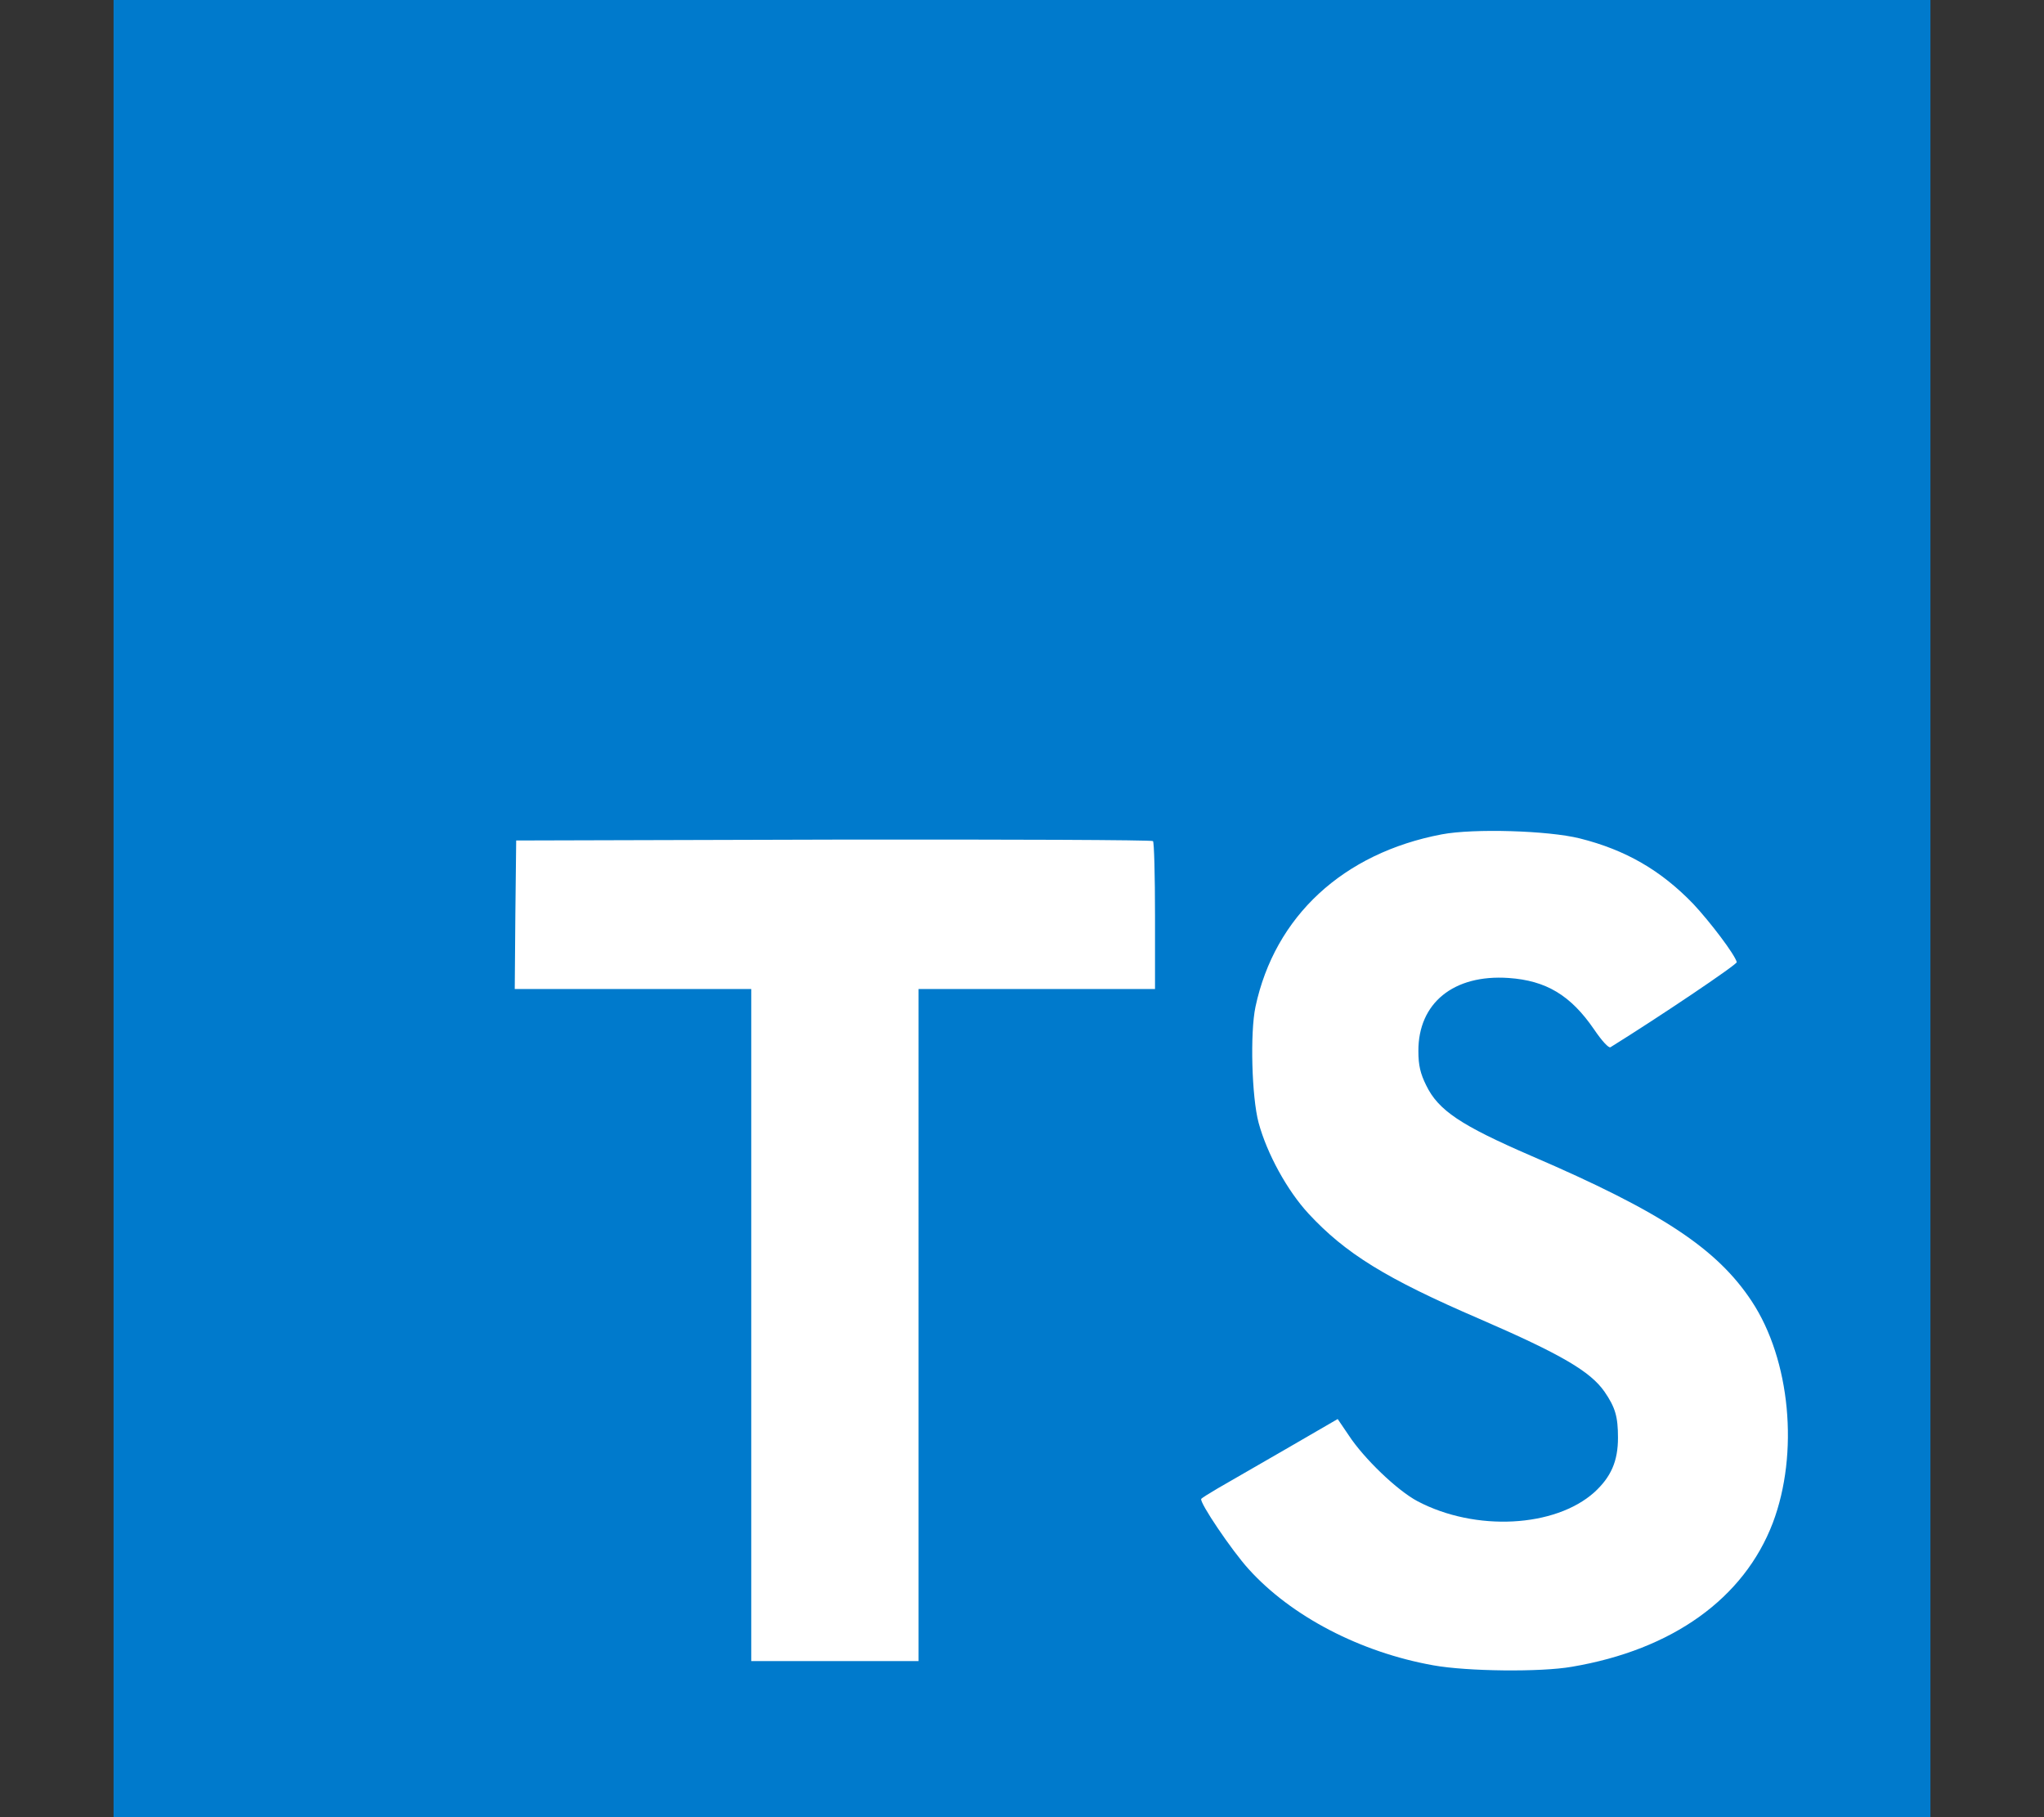
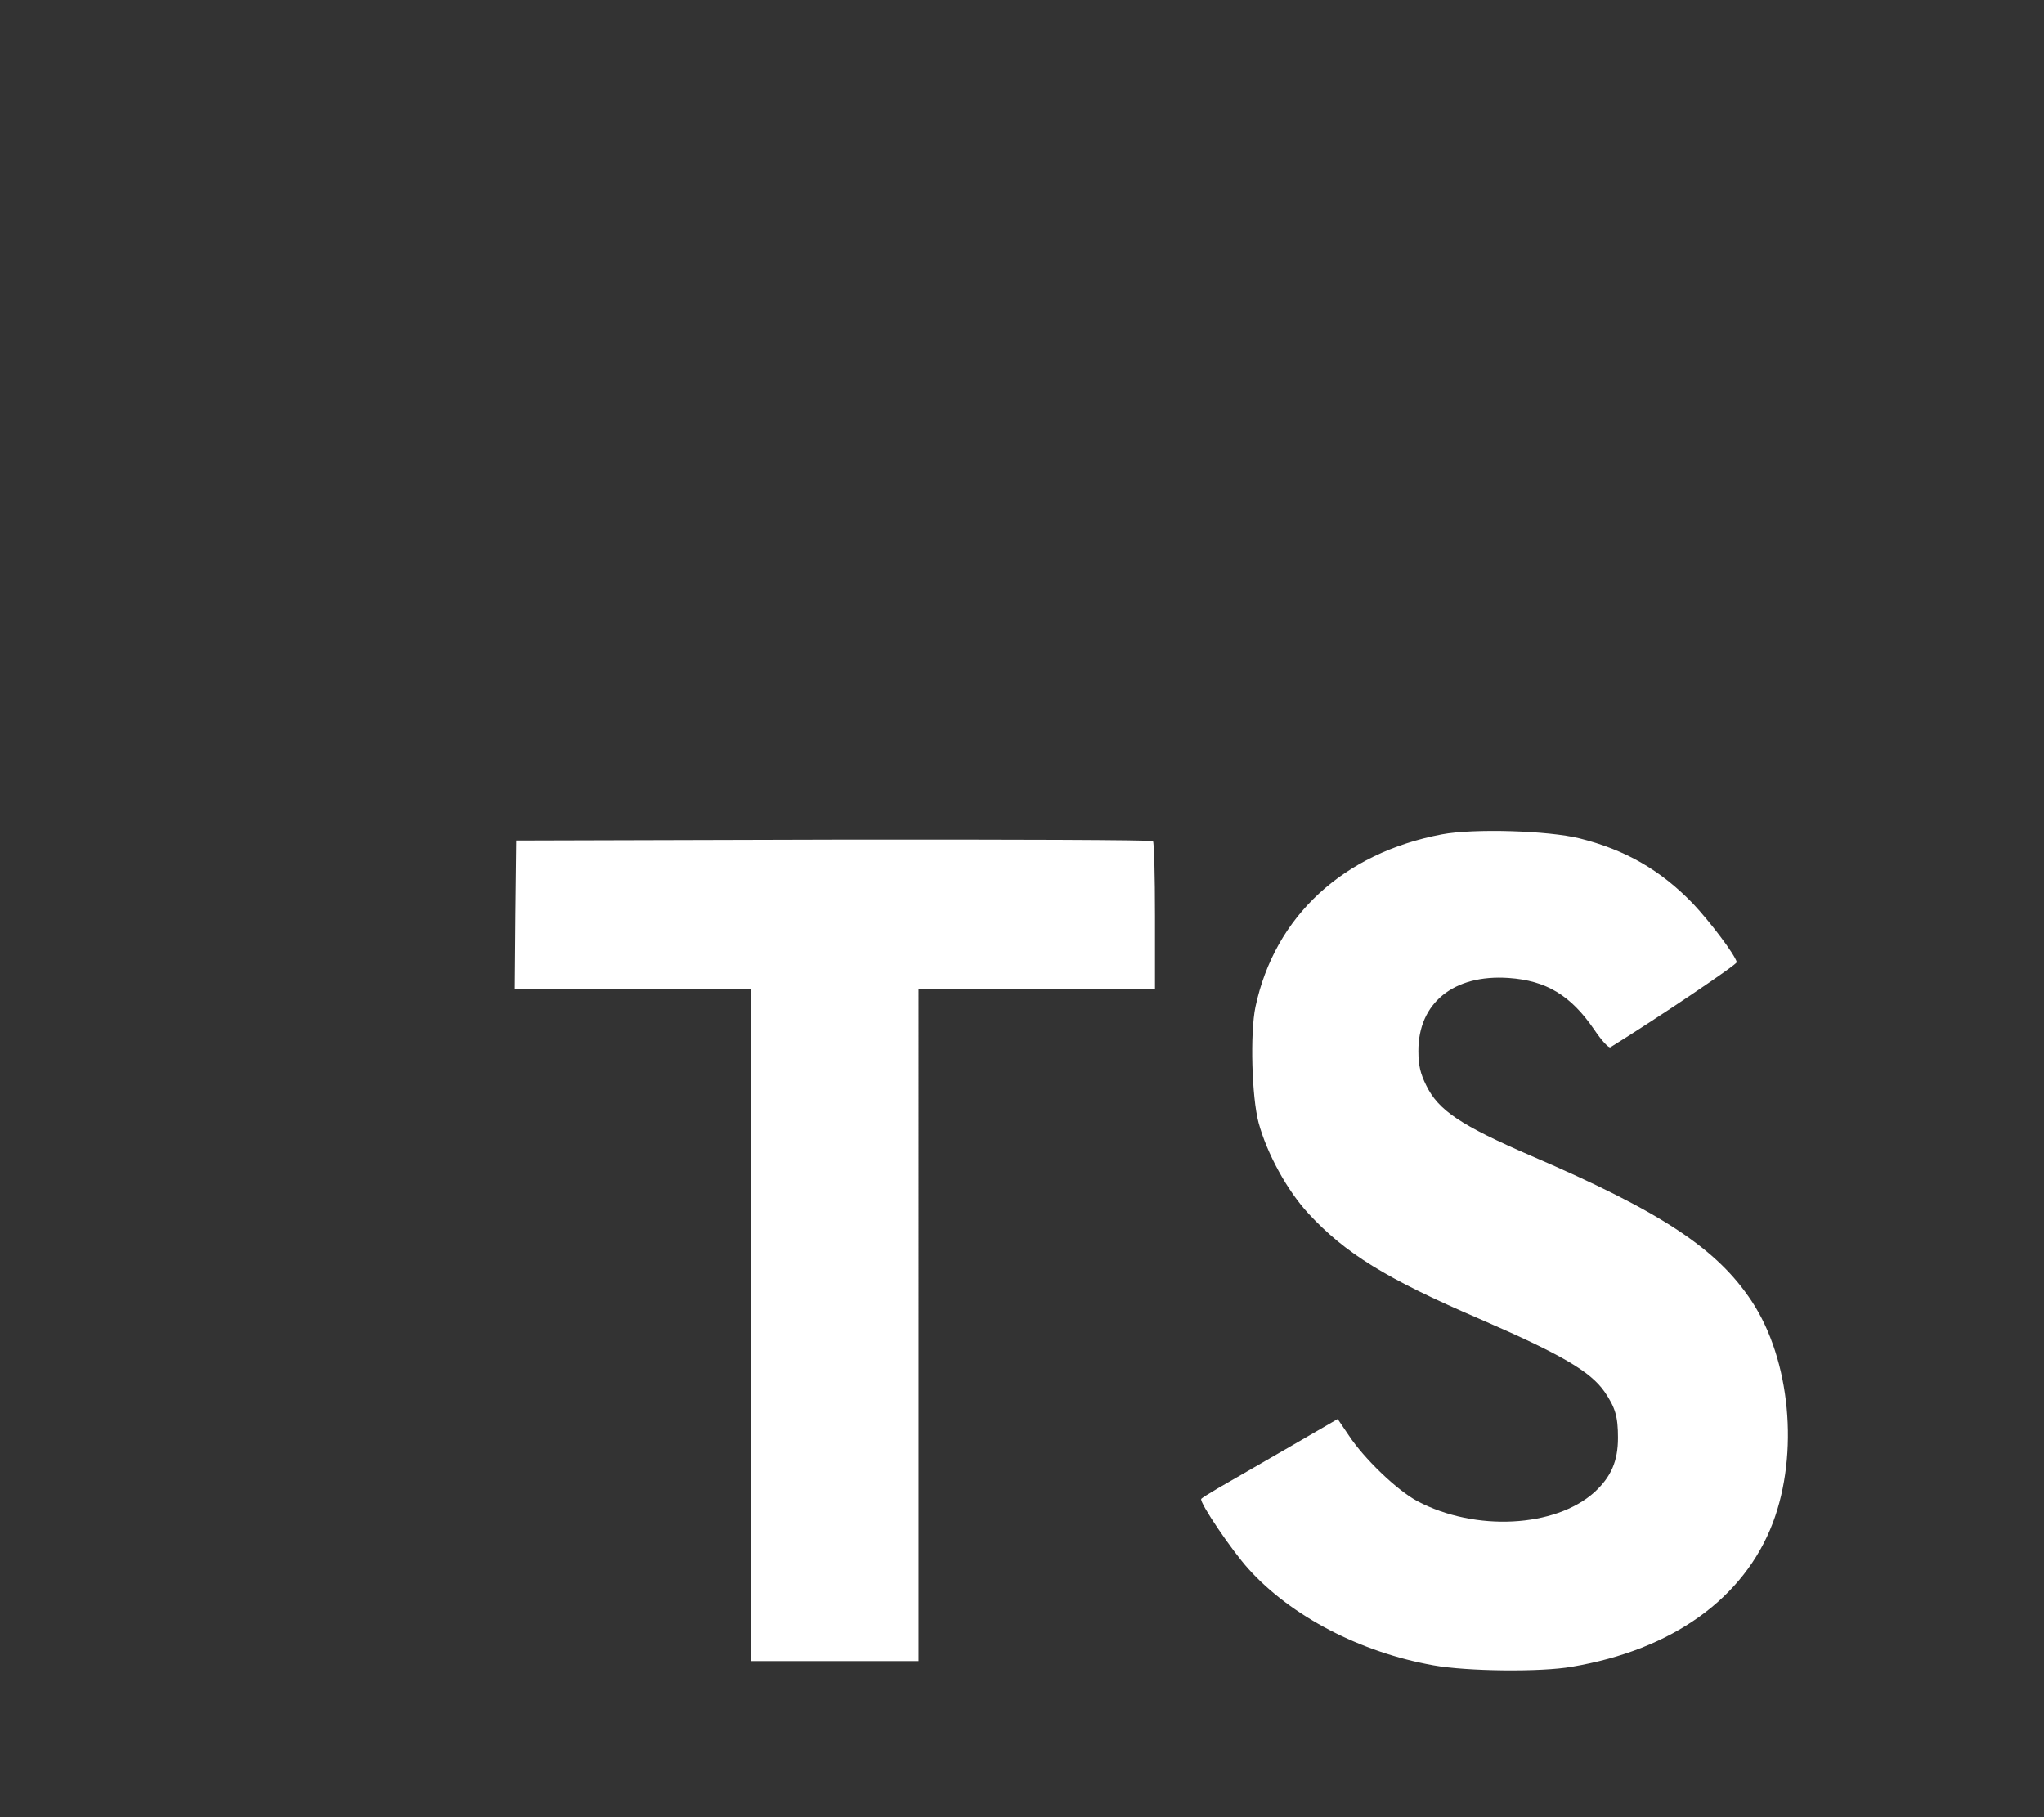
<svg xmlns="http://www.w3.org/2000/svg" fill="none" height="48" width="54">
  <rect width="100%" height="100%" fill="#333333" stroke="none" />
-   <path d="M3 24v24h48V0H3z" fill="#007acc" />
  <g fill="#fff">
    <path d="m13.615 24.16-.016 1.965h6.248v17.752h4.42V26.125h6.247v-1.928c0-1.066-.023-1.958-.054-1.98-.023-.031-3.824-.046-8.434-.039l-8.389.023zM41.731 22.145c1.22.305 2.149.846 3.002 1.73.442.472 1.097 1.333 1.15 1.539.016.06-2.072 1.463-3.336 2.248-.046.03-.229-.168-.435-.473-.617-.899-1.264-1.288-2.255-1.356-1.455-.1-2.392.663-2.385 1.935 0 .373.054.594.206.9.32.662.914 1.058 2.781 1.866 3.436 1.478 4.907 2.453 5.821 3.84 1.021 1.547 1.25 4.015.556 5.851-.762 1.997-2.651 3.353-5.31 3.802-.823.145-2.774.122-3.657-.038-1.928-.343-3.757-1.295-4.884-2.545-.442-.487-1.303-1.76-1.25-1.851.023-.03.221-.152.442-.282.213-.122 1.021-.587 1.783-1.028l1.38-.8.289.426c.403.617 1.287 1.463 1.82 1.745 1.532.808 3.635.693 4.671-.236.442-.404.625-.823.625-1.44 0-.556-.069-.8-.358-1.22-.374-.533-1.136-.982-3.3-1.92-2.476-1.066-3.542-1.729-4.517-2.78-.564-.61-1.098-1.585-1.319-2.4-.182-.678-.228-2.377-.083-3.063.51-2.392 2.316-4.061 4.922-4.556.845-.16 2.811-.1 3.641.106z" />
  </g>
</svg>